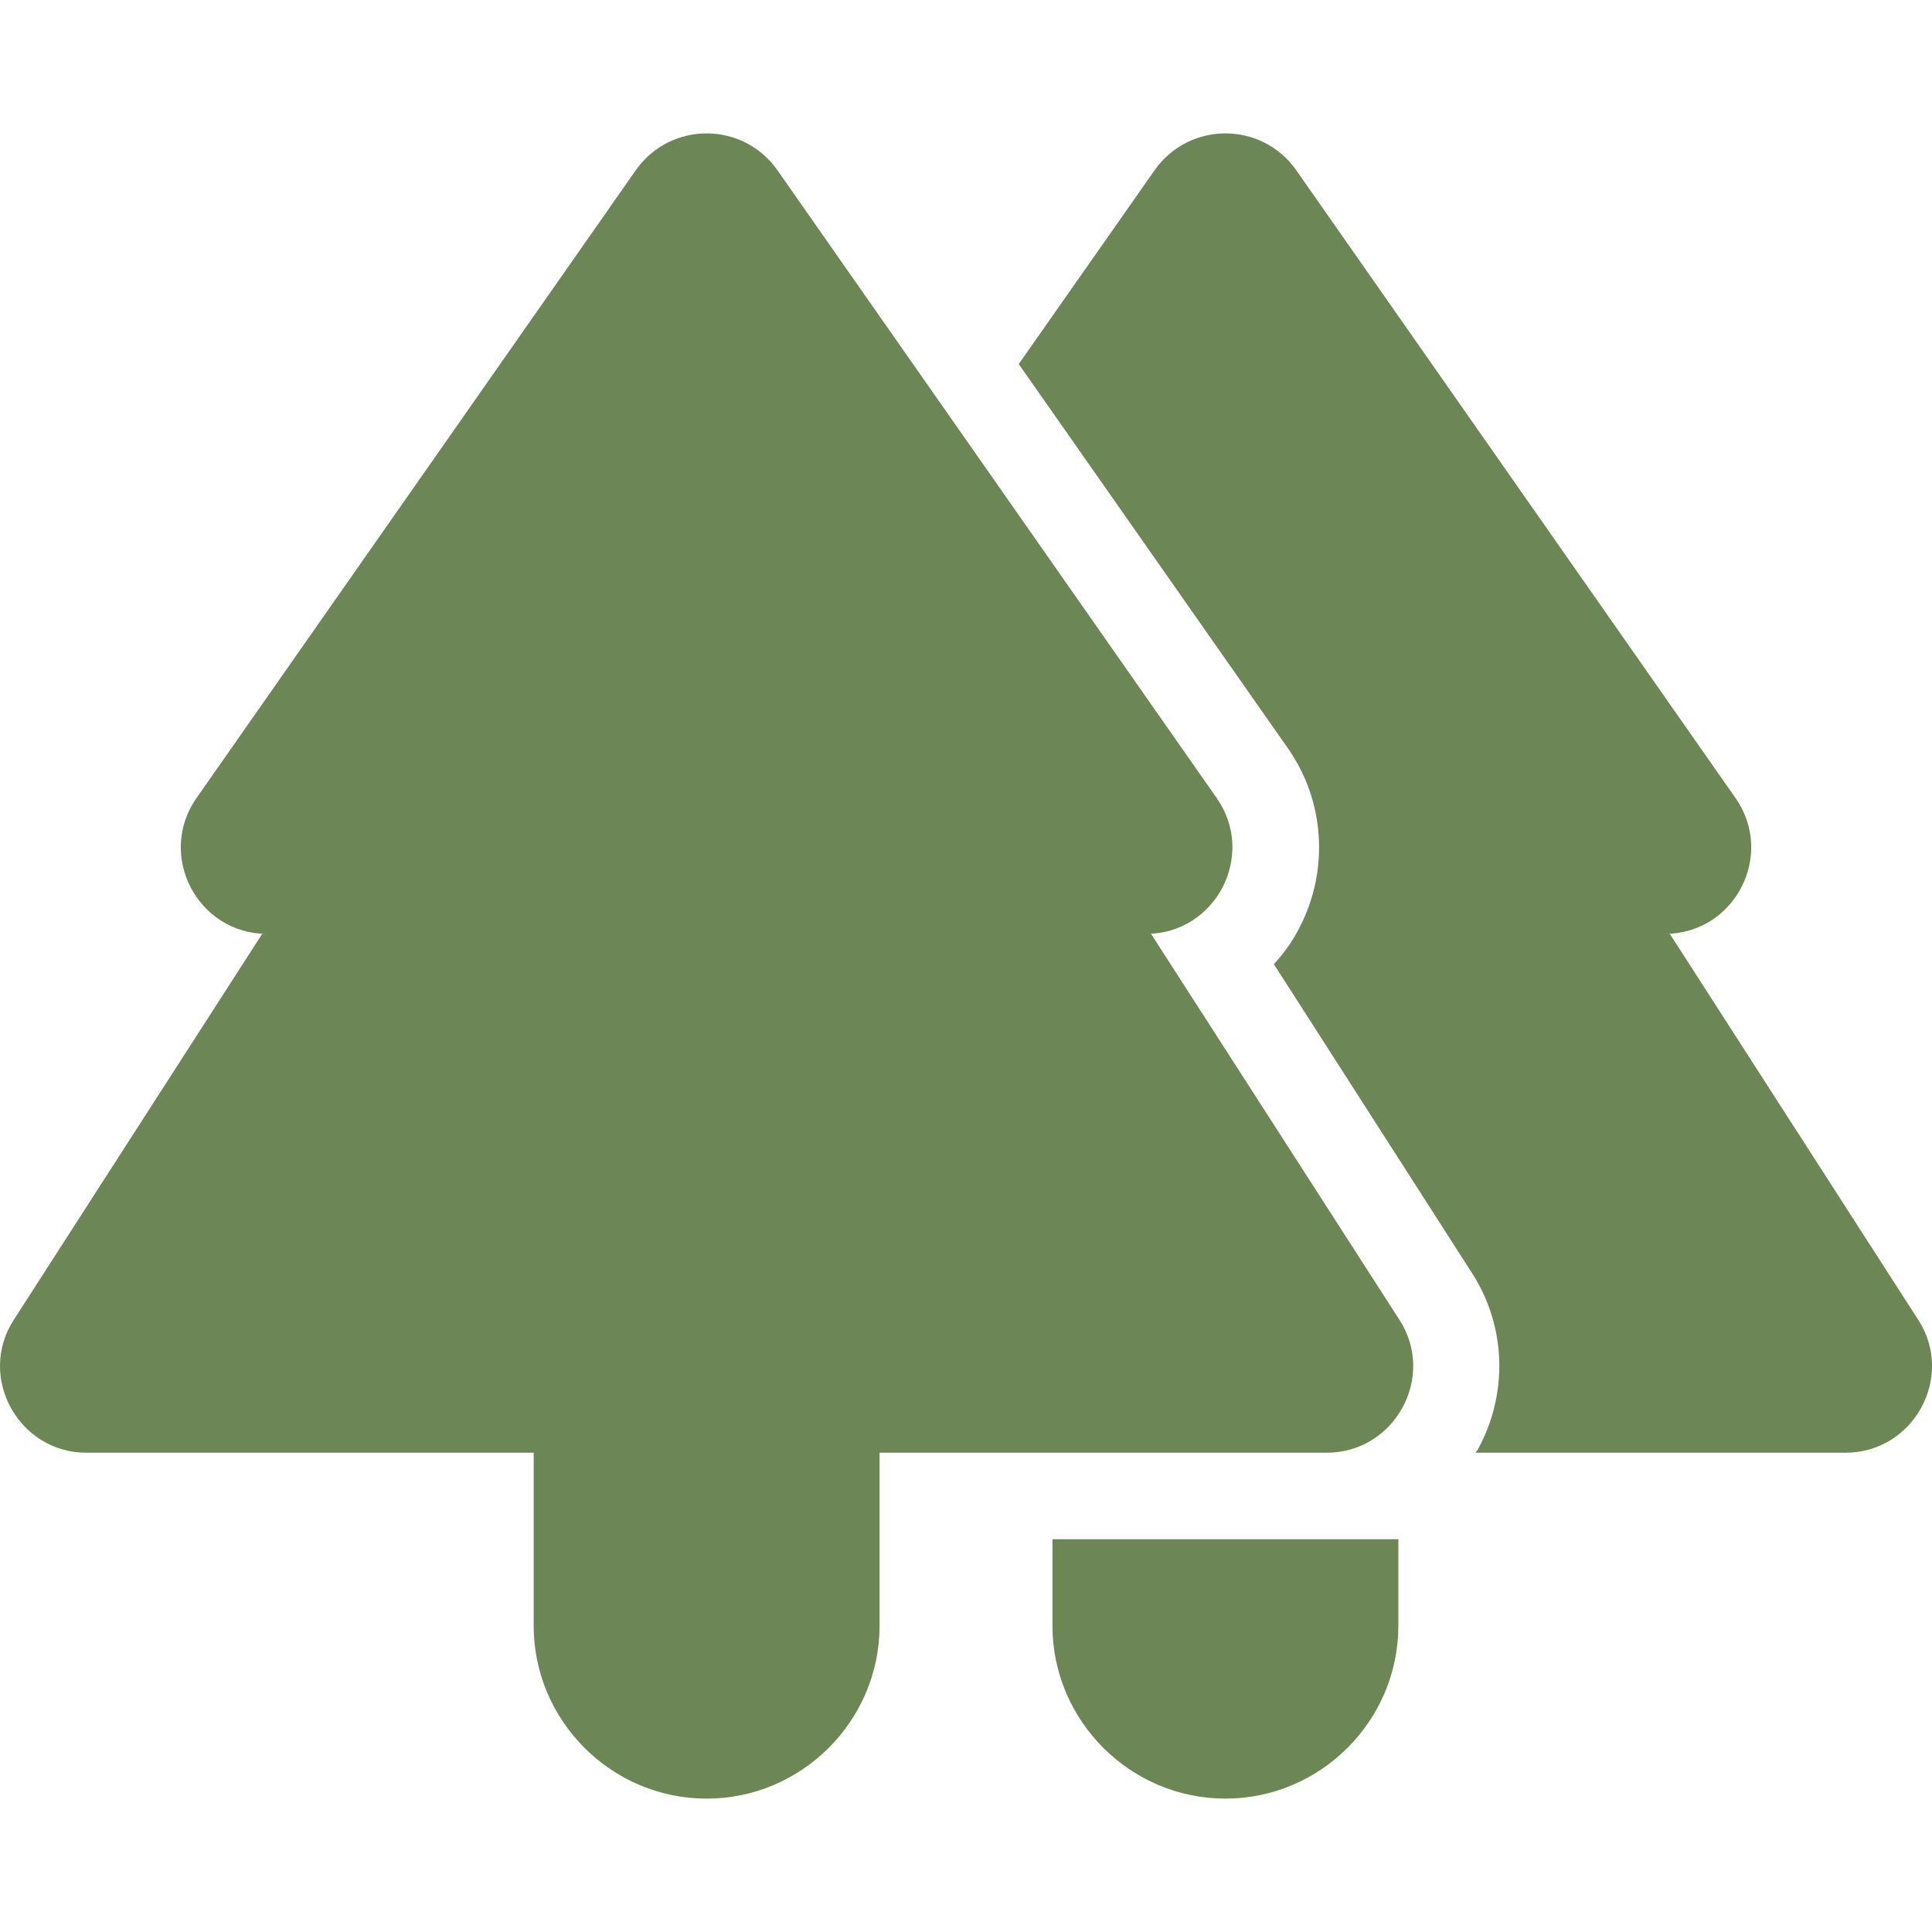
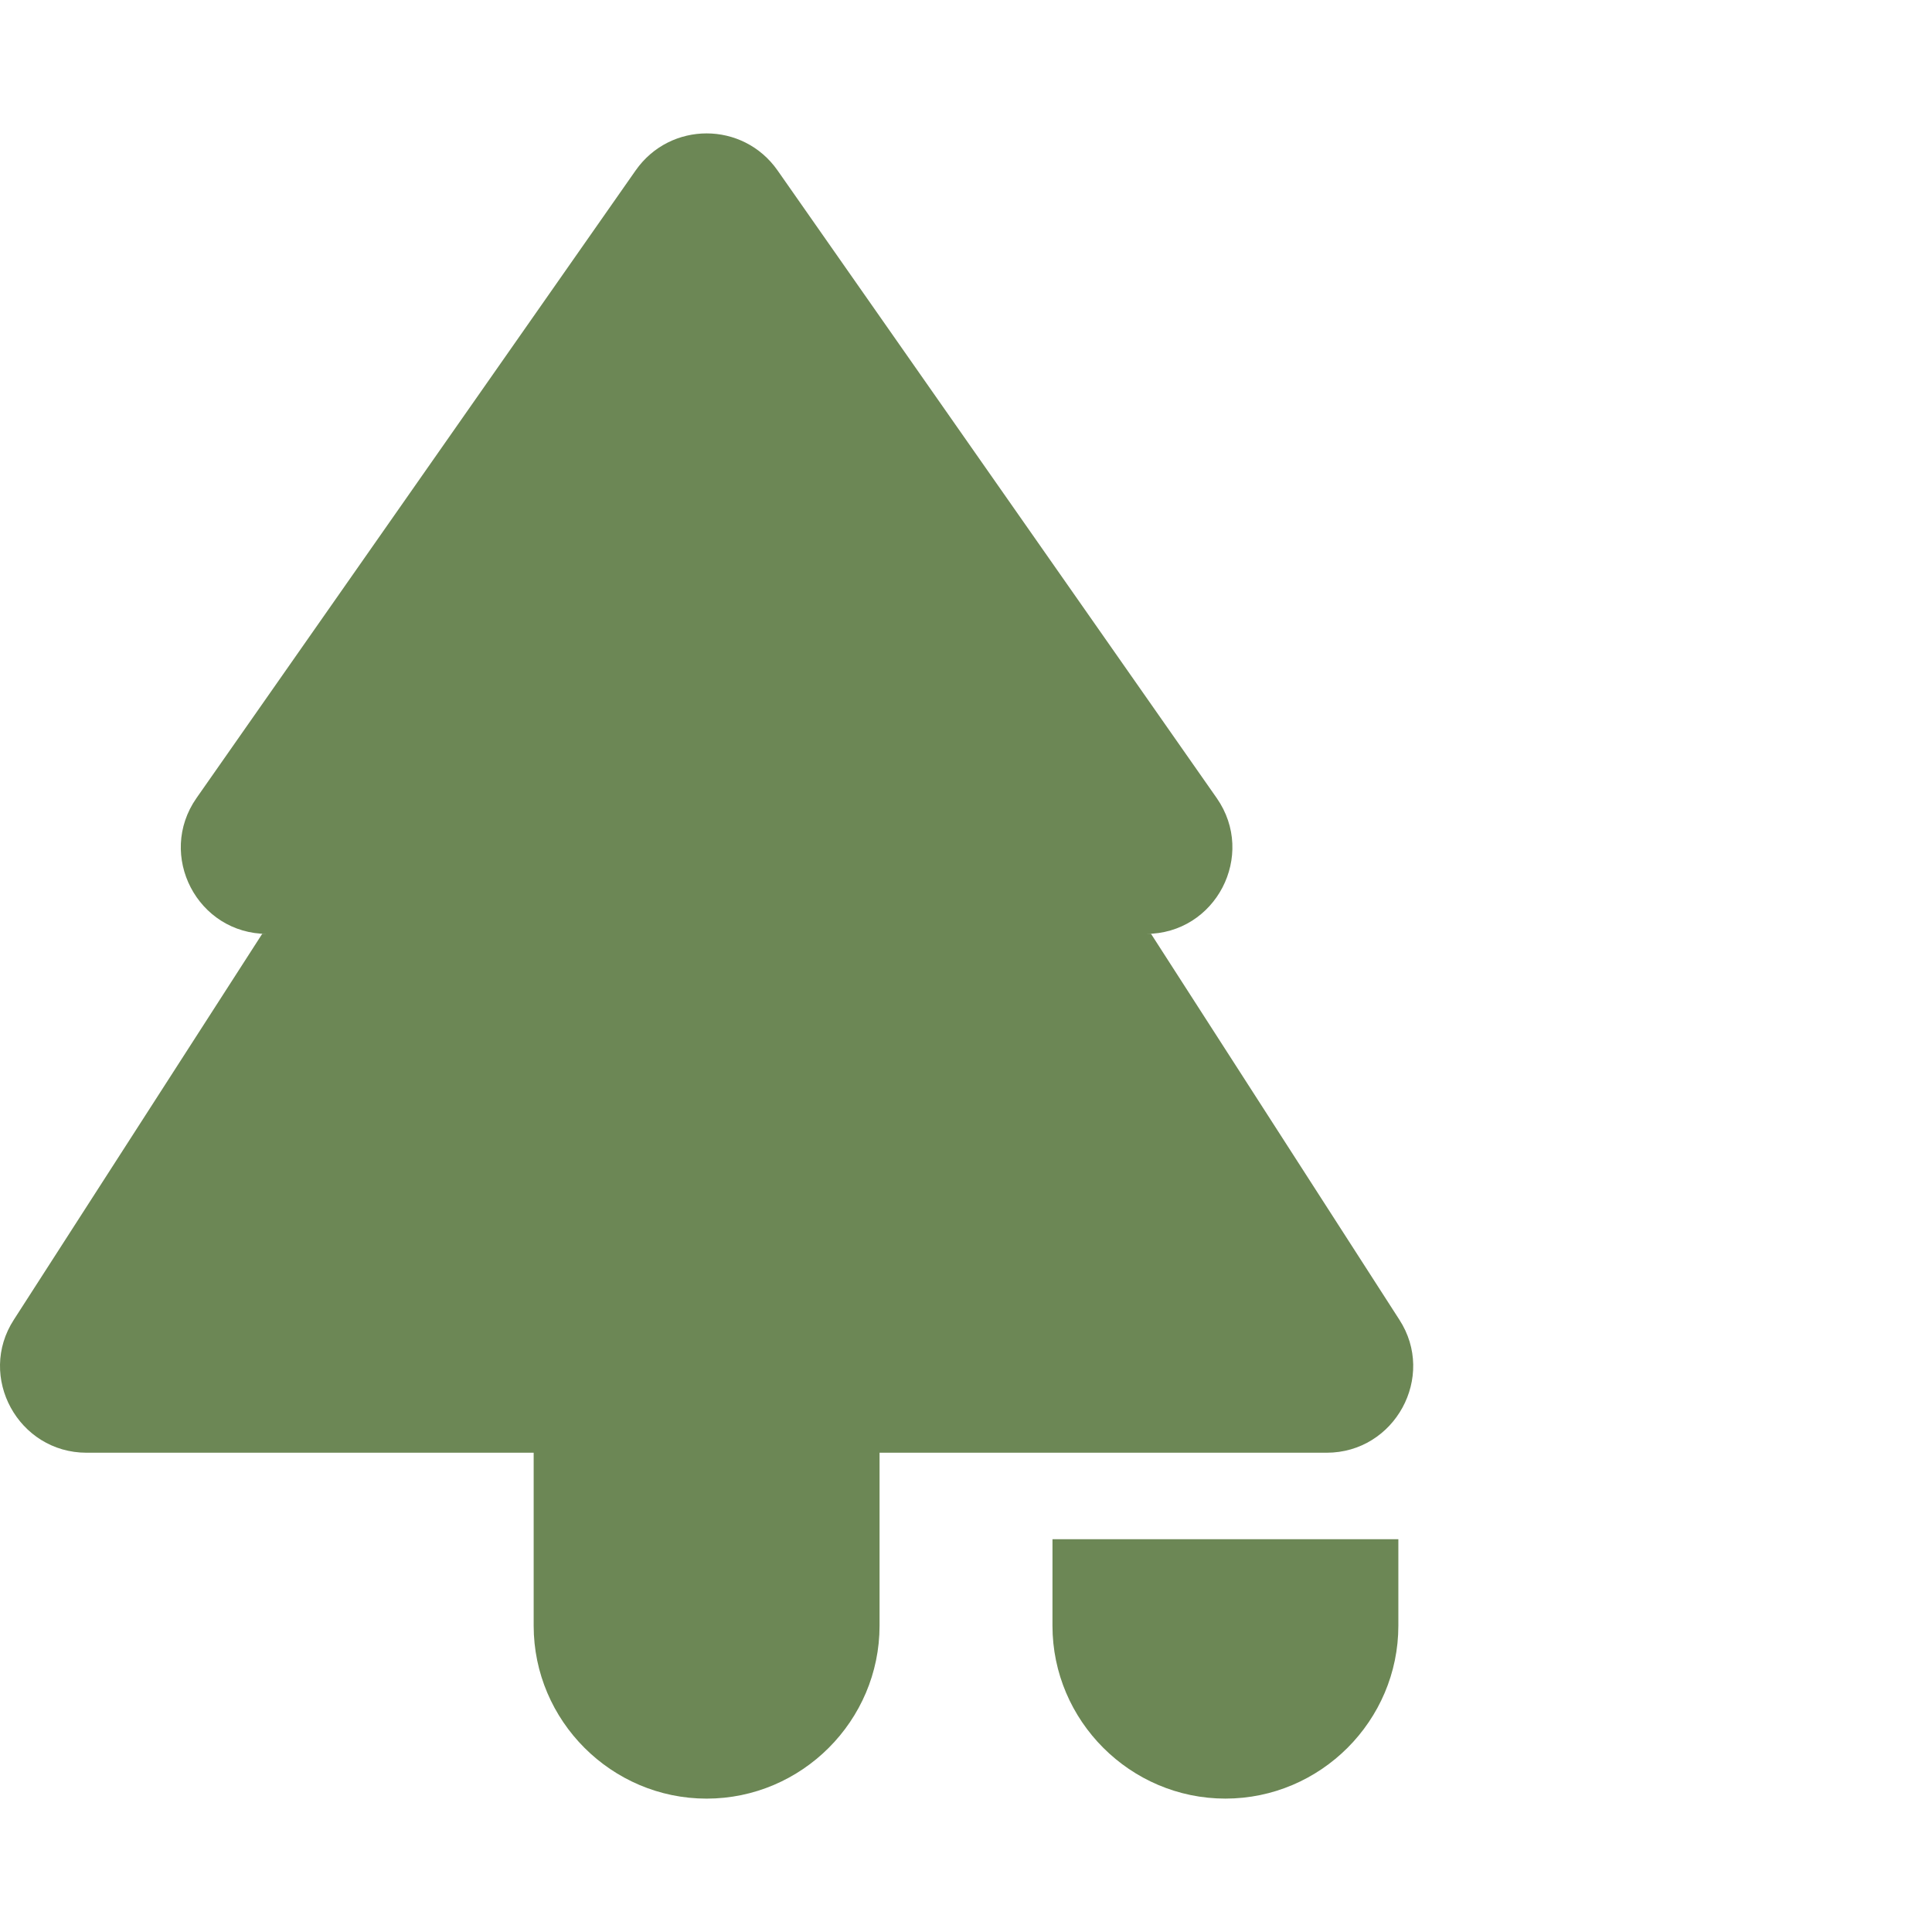
<svg xmlns="http://www.w3.org/2000/svg" id="Layer_1" width="85" height="85" version="1.1" viewBox="0 0 85 85">
  <defs>
    <style>
      .st0 {
        fill: #6c8755;
      }
    </style>
  </defs>
  <path class="st0" d="M50.641,41.088h-.228c3.082,0,4.87-3.462,3.12-5.973L34.207,7.495c-1.522-2.168-4.717-2.168-6.239,0l-19.326,27.62c-1.75,2.511.038,5.973,3.12,5.973h-.228L.614,58.055c-1.636,2.511.19,5.859,3.196,5.859h19.669v7.609c0,4.185,3.424,7.609,7.609,7.609s7.609-3.424,7.609-7.609v-7.609h19.669c3.005,0,4.832-3.348,3.196-5.859l-10.919-16.967Z" />
-   <path class="st0" d="M84.386,58.055l-10.919-16.967h-.228c3.082,0,4.87-3.462,3.12-5.973L57.033,7.495c-1.522-2.168-4.717-2.168-6.239,0l-5.973,8.522,11.832,16.891c1.636,2.321,1.826,5.364.533,7.875-.304.609-.685,1.141-1.141,1.636l8.712,13.582c1.522,2.359,1.598,5.326.266,7.761-.038.076-.076.114-.114.152h16.283c3.005,0,4.832-3.348,3.196-5.859Z" />
-   <path class="st0" d="M46.304,71.522c0,4.185,3.424,7.609,7.609,7.609s7.609-3.424,7.609-7.609v-3.804h-15.217v3.804Z" />
+   <path class="st0" d="M46.304,71.522c0,4.185,3.424,7.609,7.609,7.609s7.609-3.424,7.609-7.609v-3.804h-15.217Z" />
</svg>